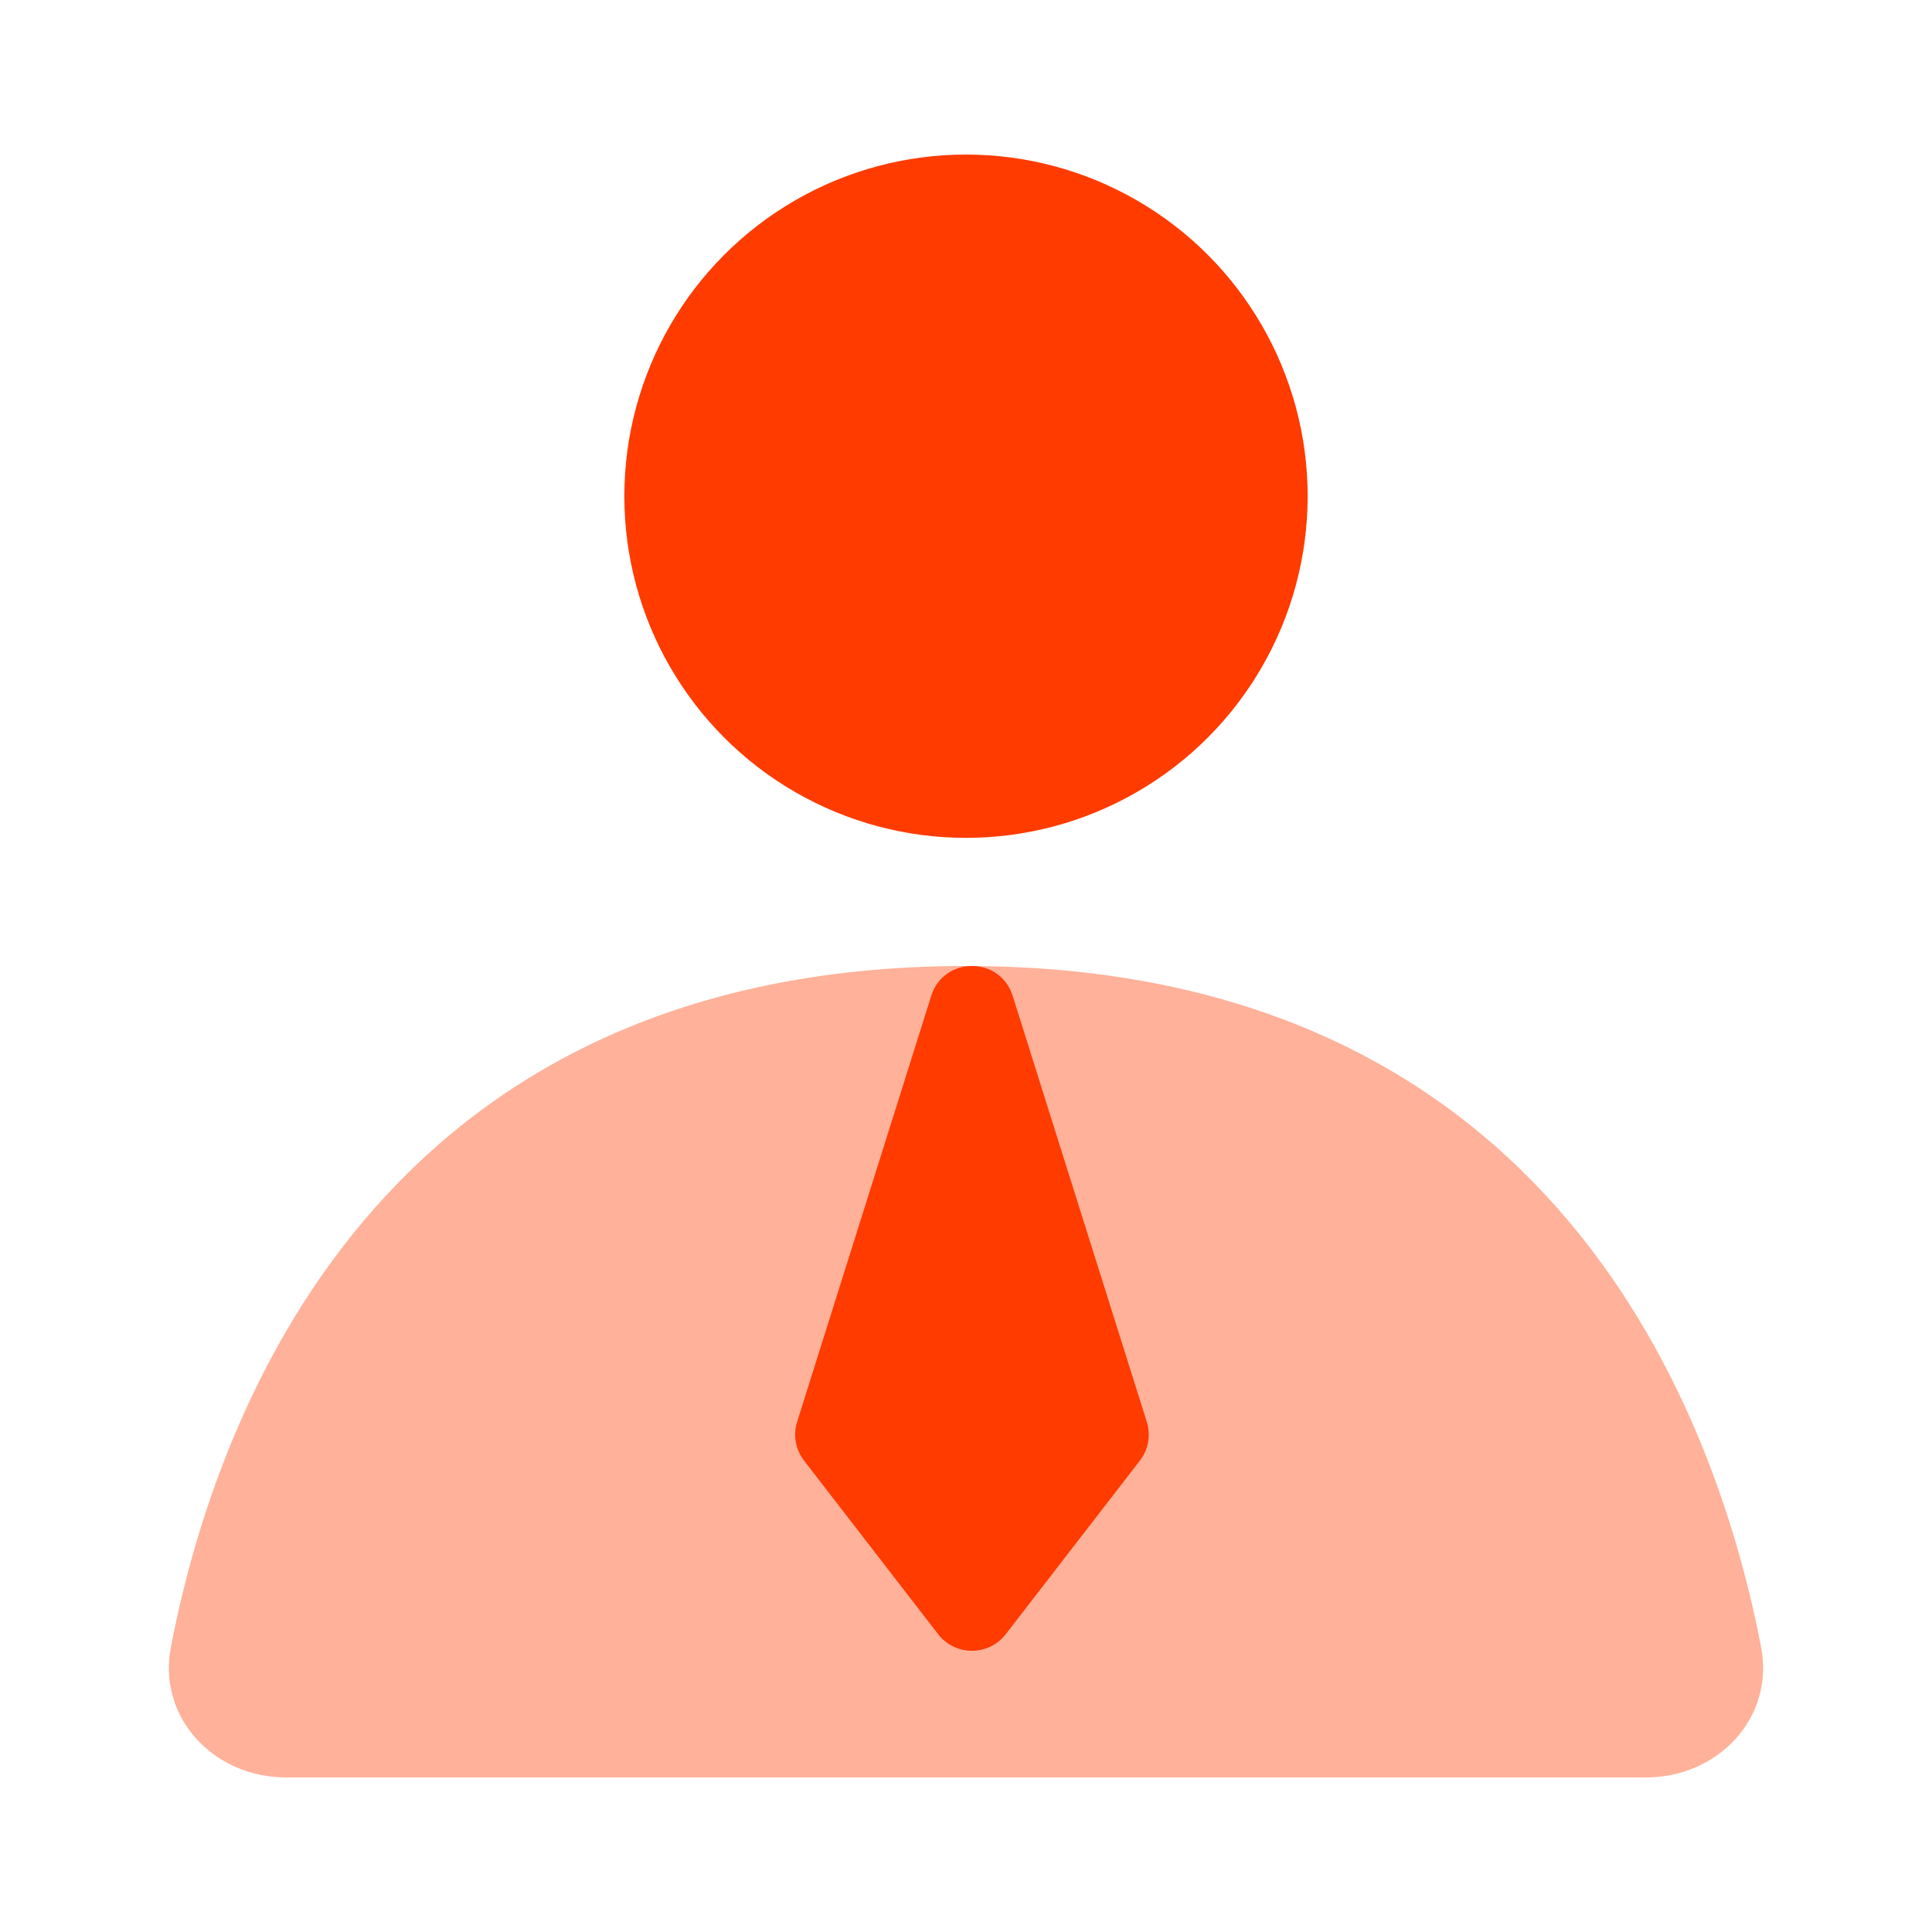
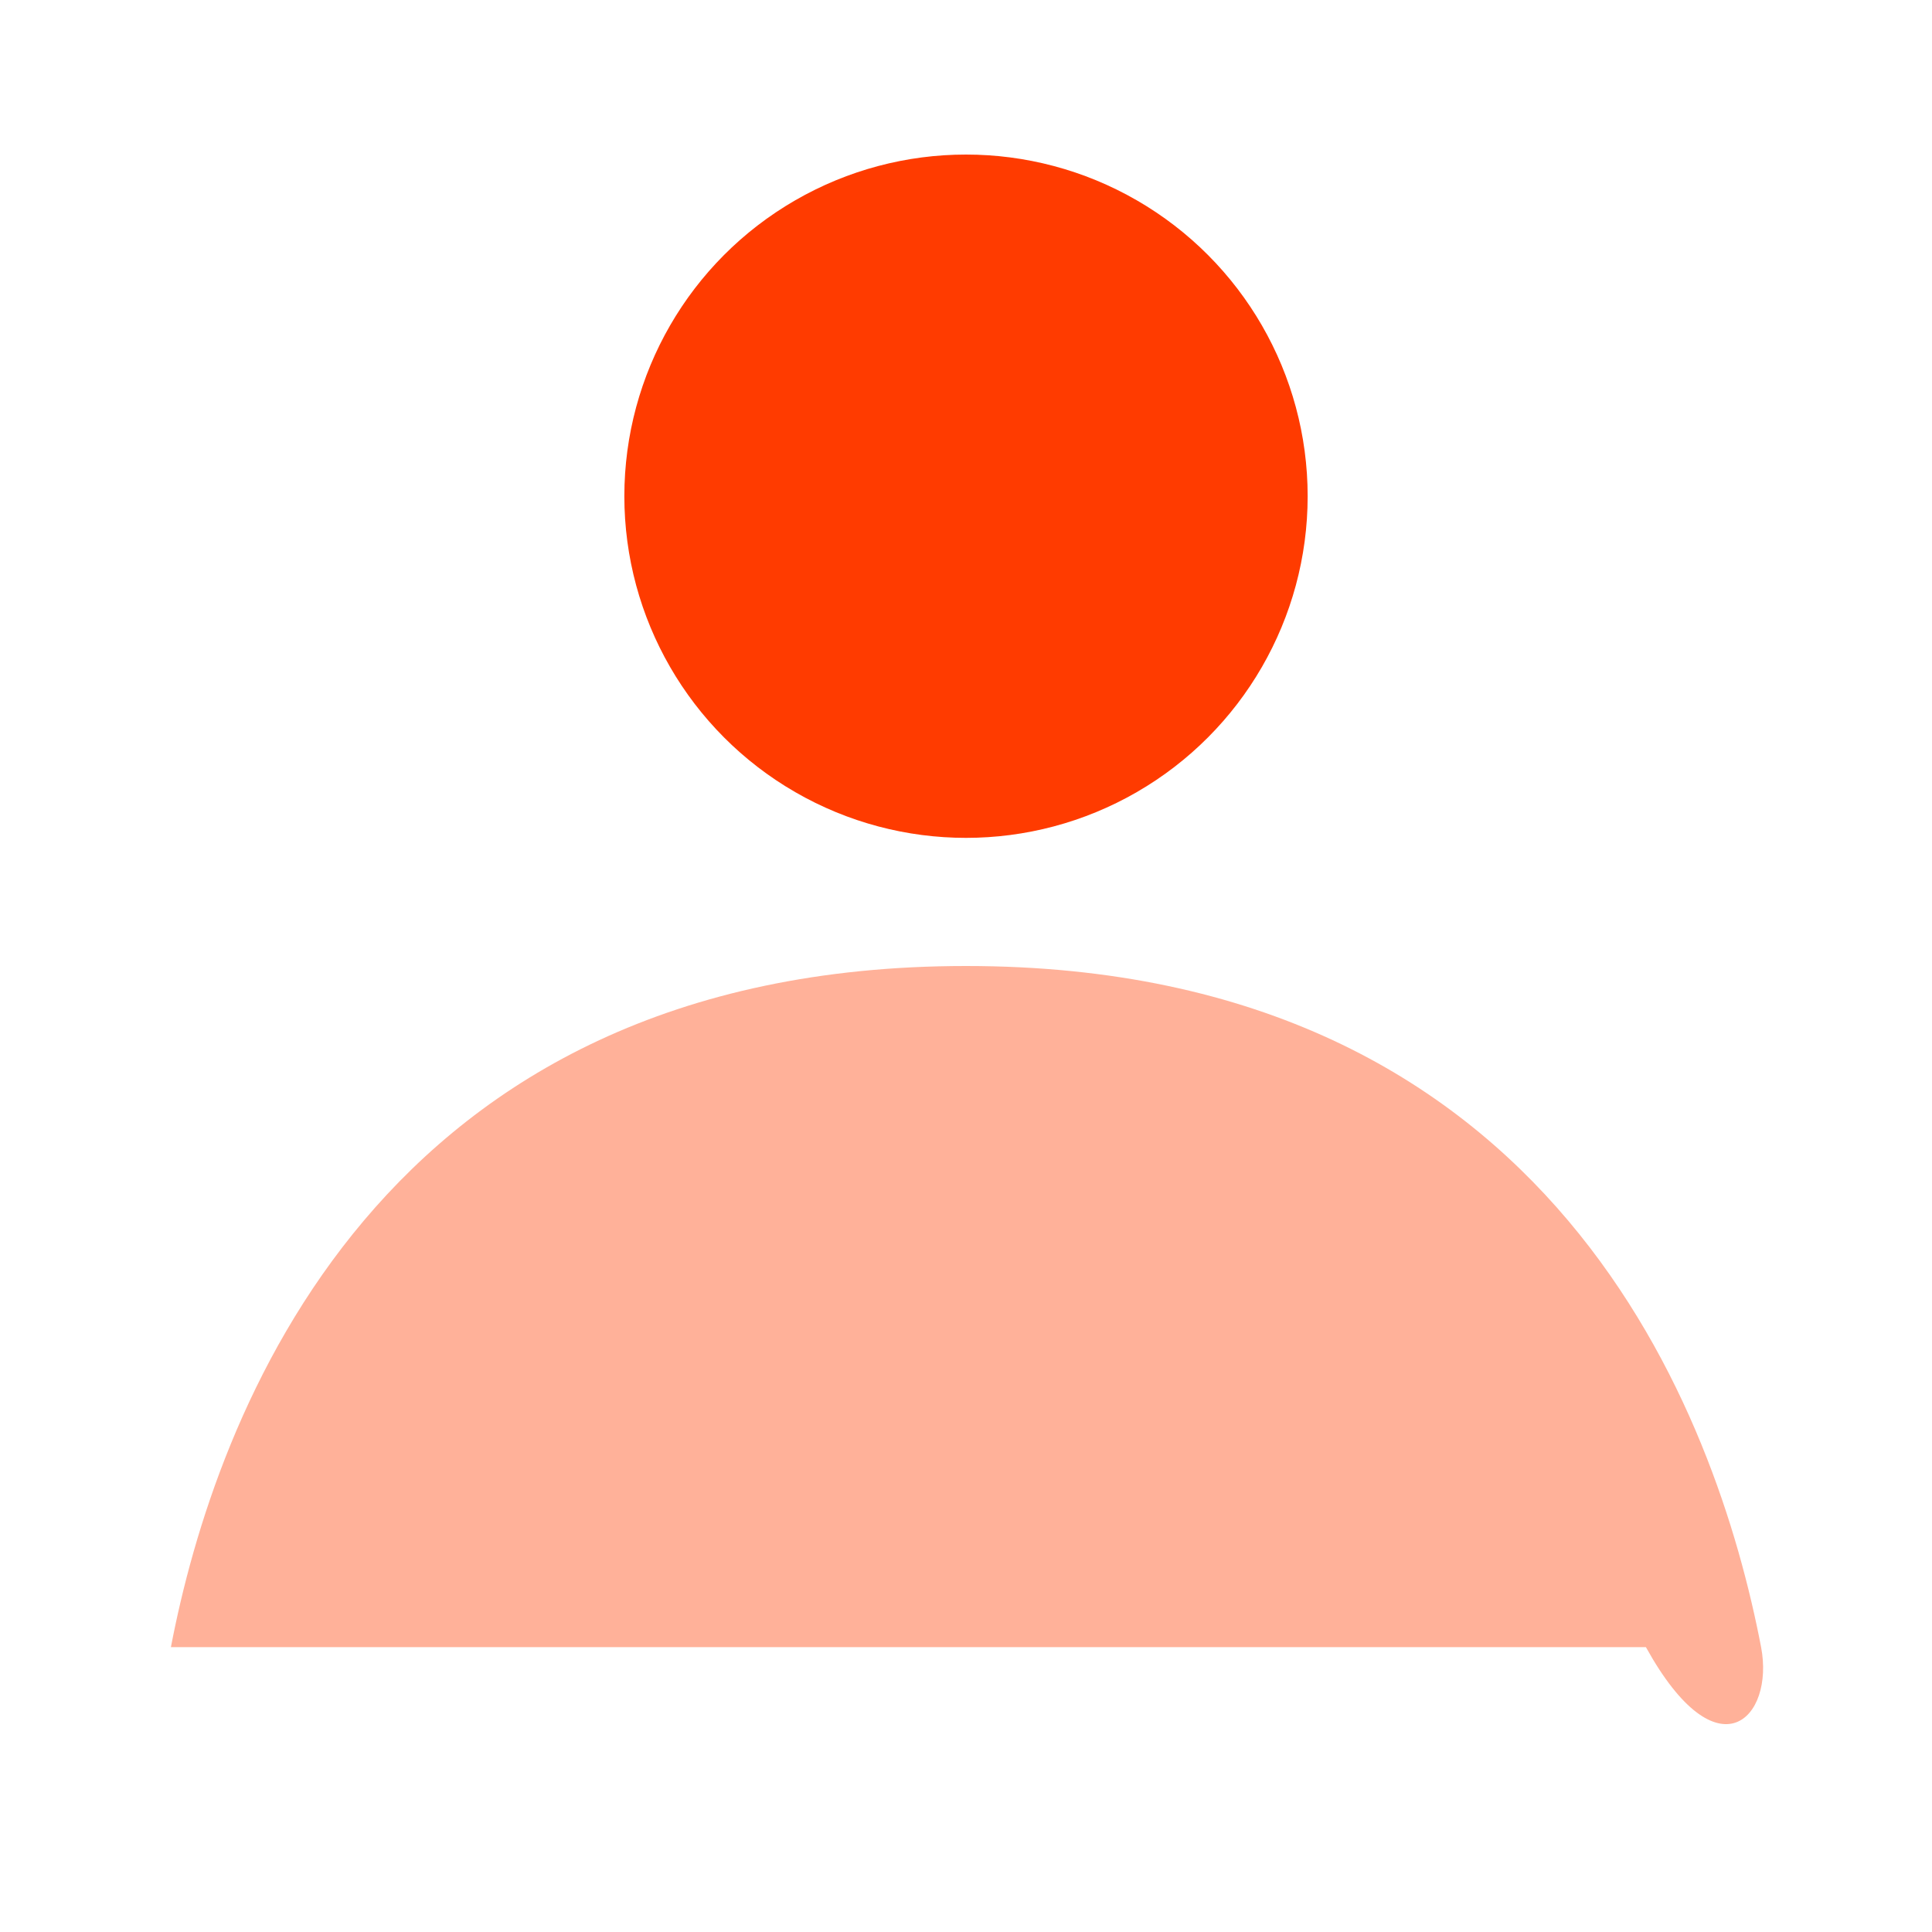
<svg xmlns="http://www.w3.org/2000/svg" width="50" height="50" viewBox="0 0 50 50" fill="none">
  <circle cx="25" cy="12.842" r="8.842" fill="#FF3B00" />
-   <path d="M25 25C9.742 25 5.562 36.693 4.423 42.628C4.071 44.46 5.539 46 7.404 46H42.596C44.461 46 45.928 44.46 45.577 42.628C44.438 36.693 40.258 25 25 25Z" fill="#FFB199" />
-   <path d="M20.63 36.795L24.1 25.773C24.424 24.742 25.884 24.742 26.208 25.773L29.678 36.795C29.787 37.14 29.72 37.516 29.498 37.803L26.029 42.293C25.586 42.865 24.722 42.865 24.279 42.293L20.81 37.803C20.589 37.516 20.521 37.14 20.63 36.795Z" fill="#FF3B00" />
+   <path d="M25 25C9.742 25 5.562 36.693 4.423 42.628H42.596C44.461 46 45.928 44.46 45.577 42.628C44.438 36.693 40.258 25 25 25Z" fill="#FFB199" />
</svg>